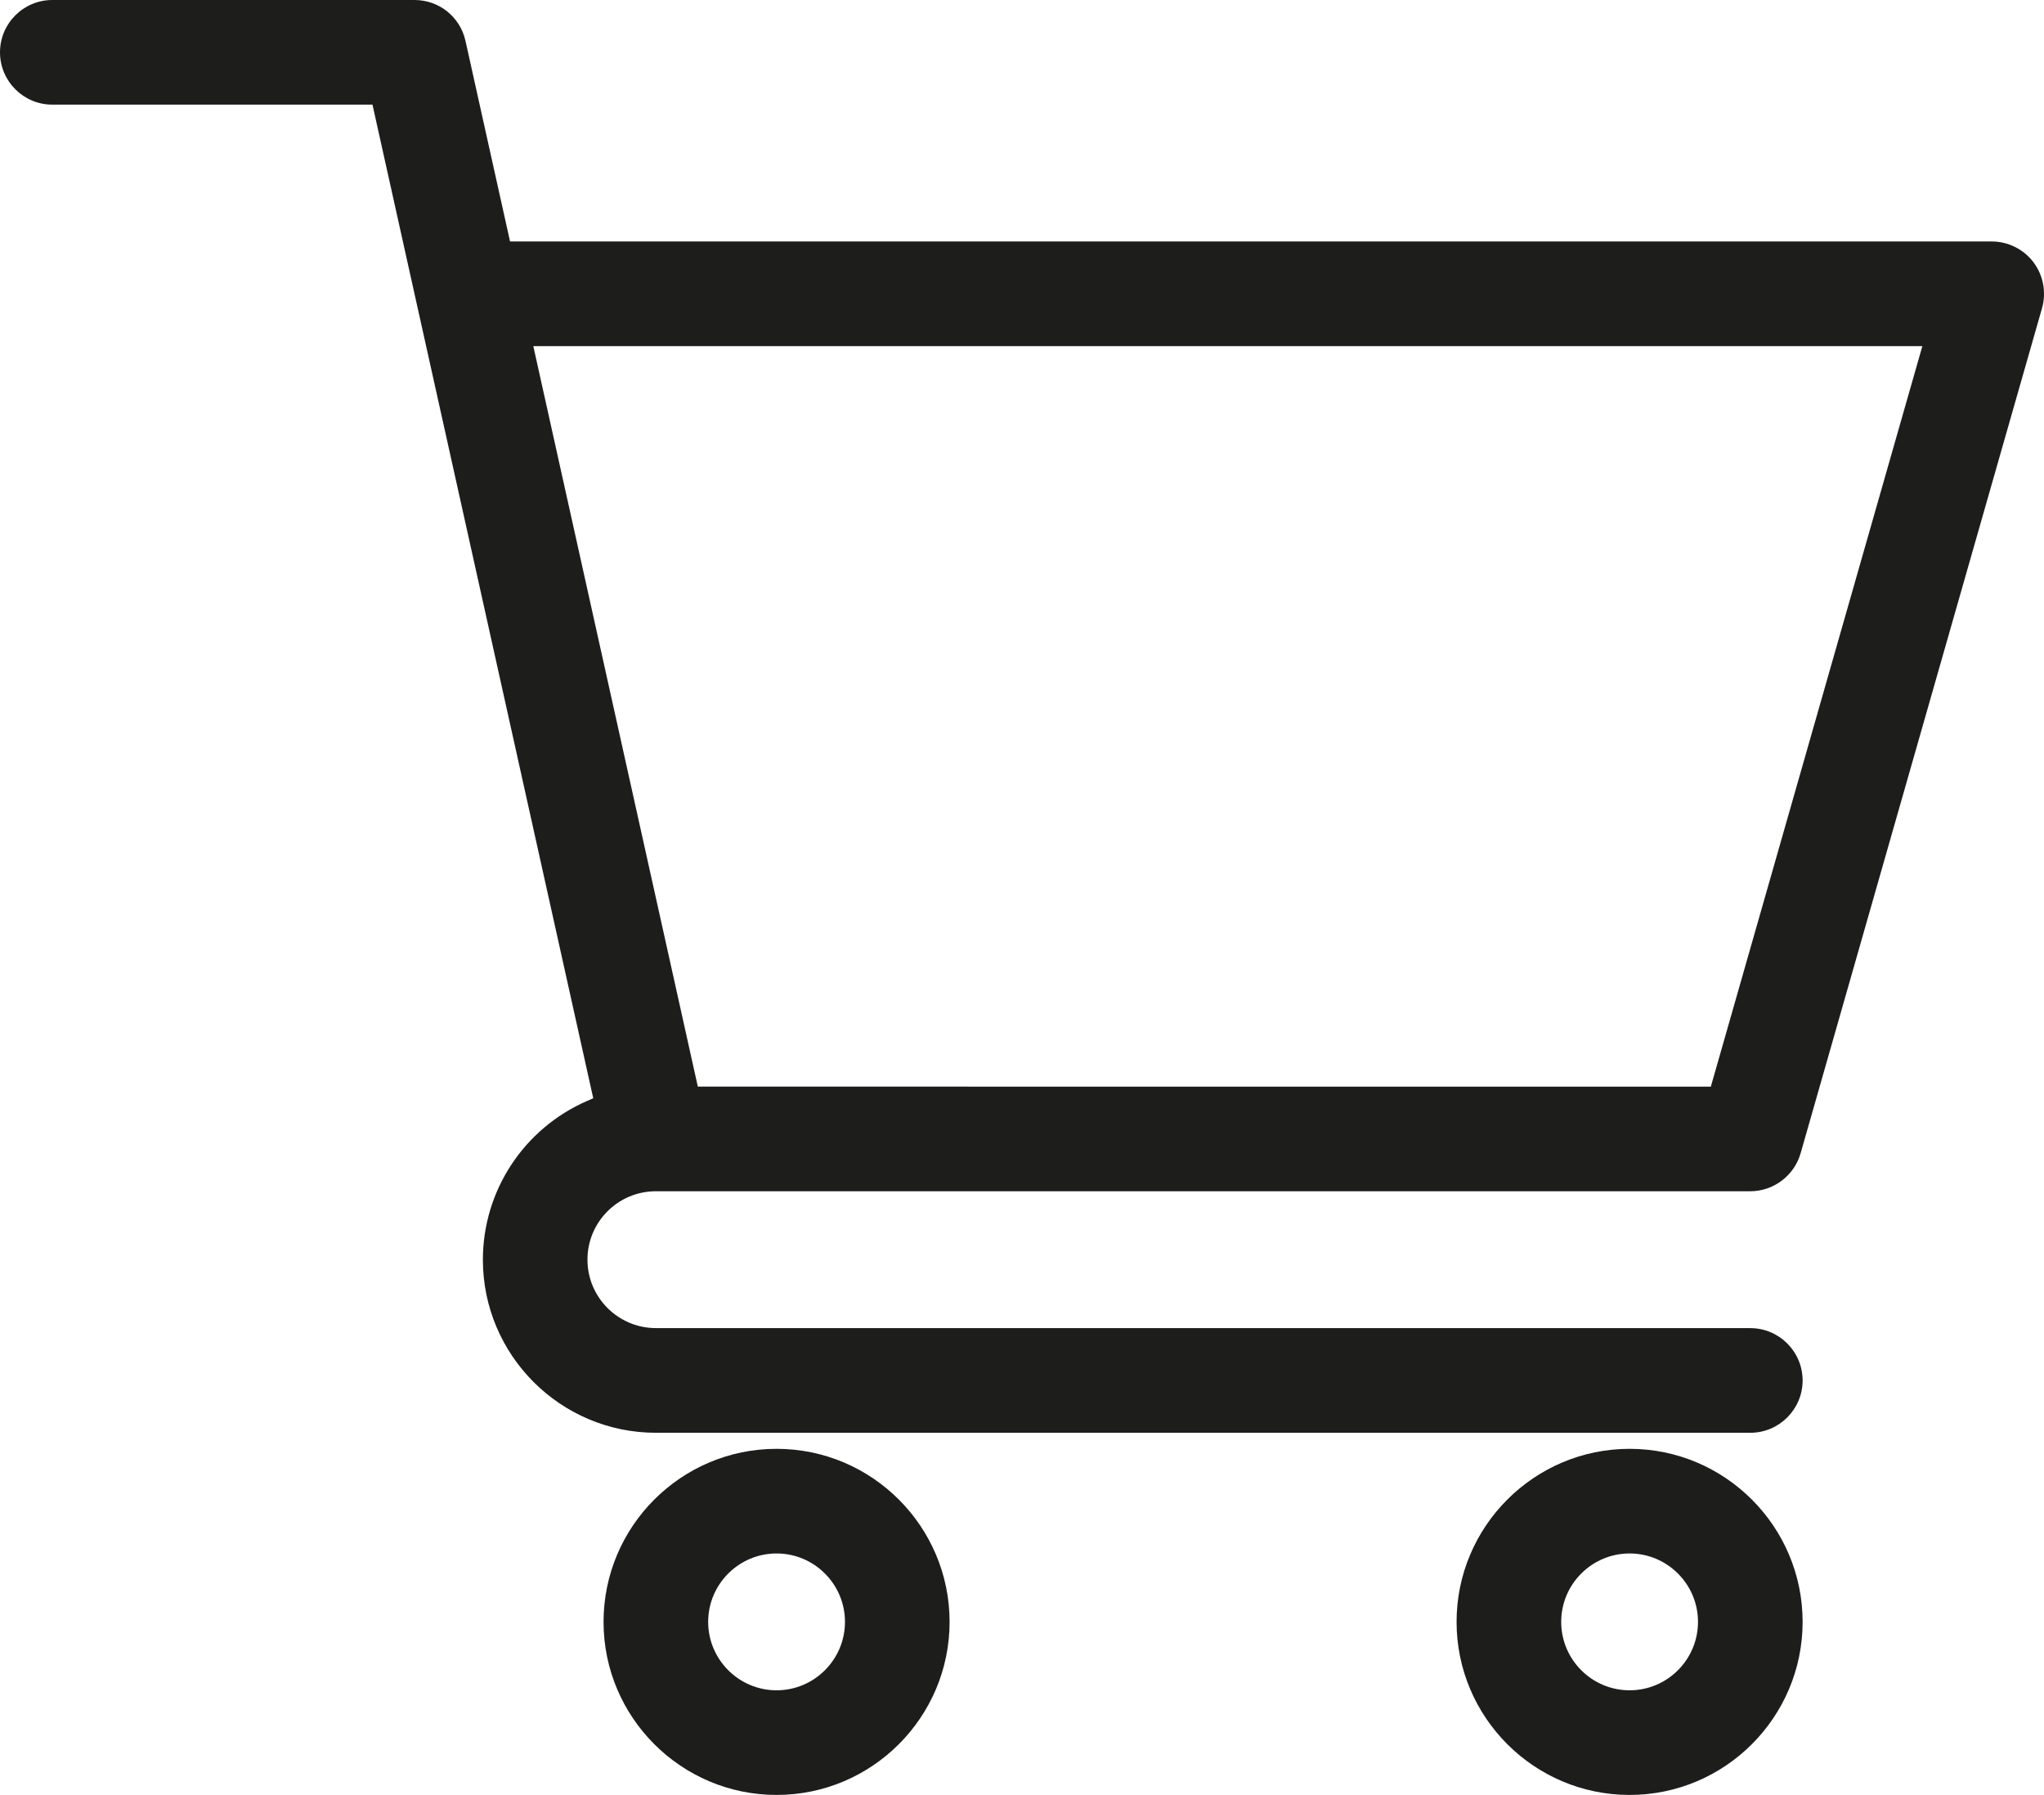
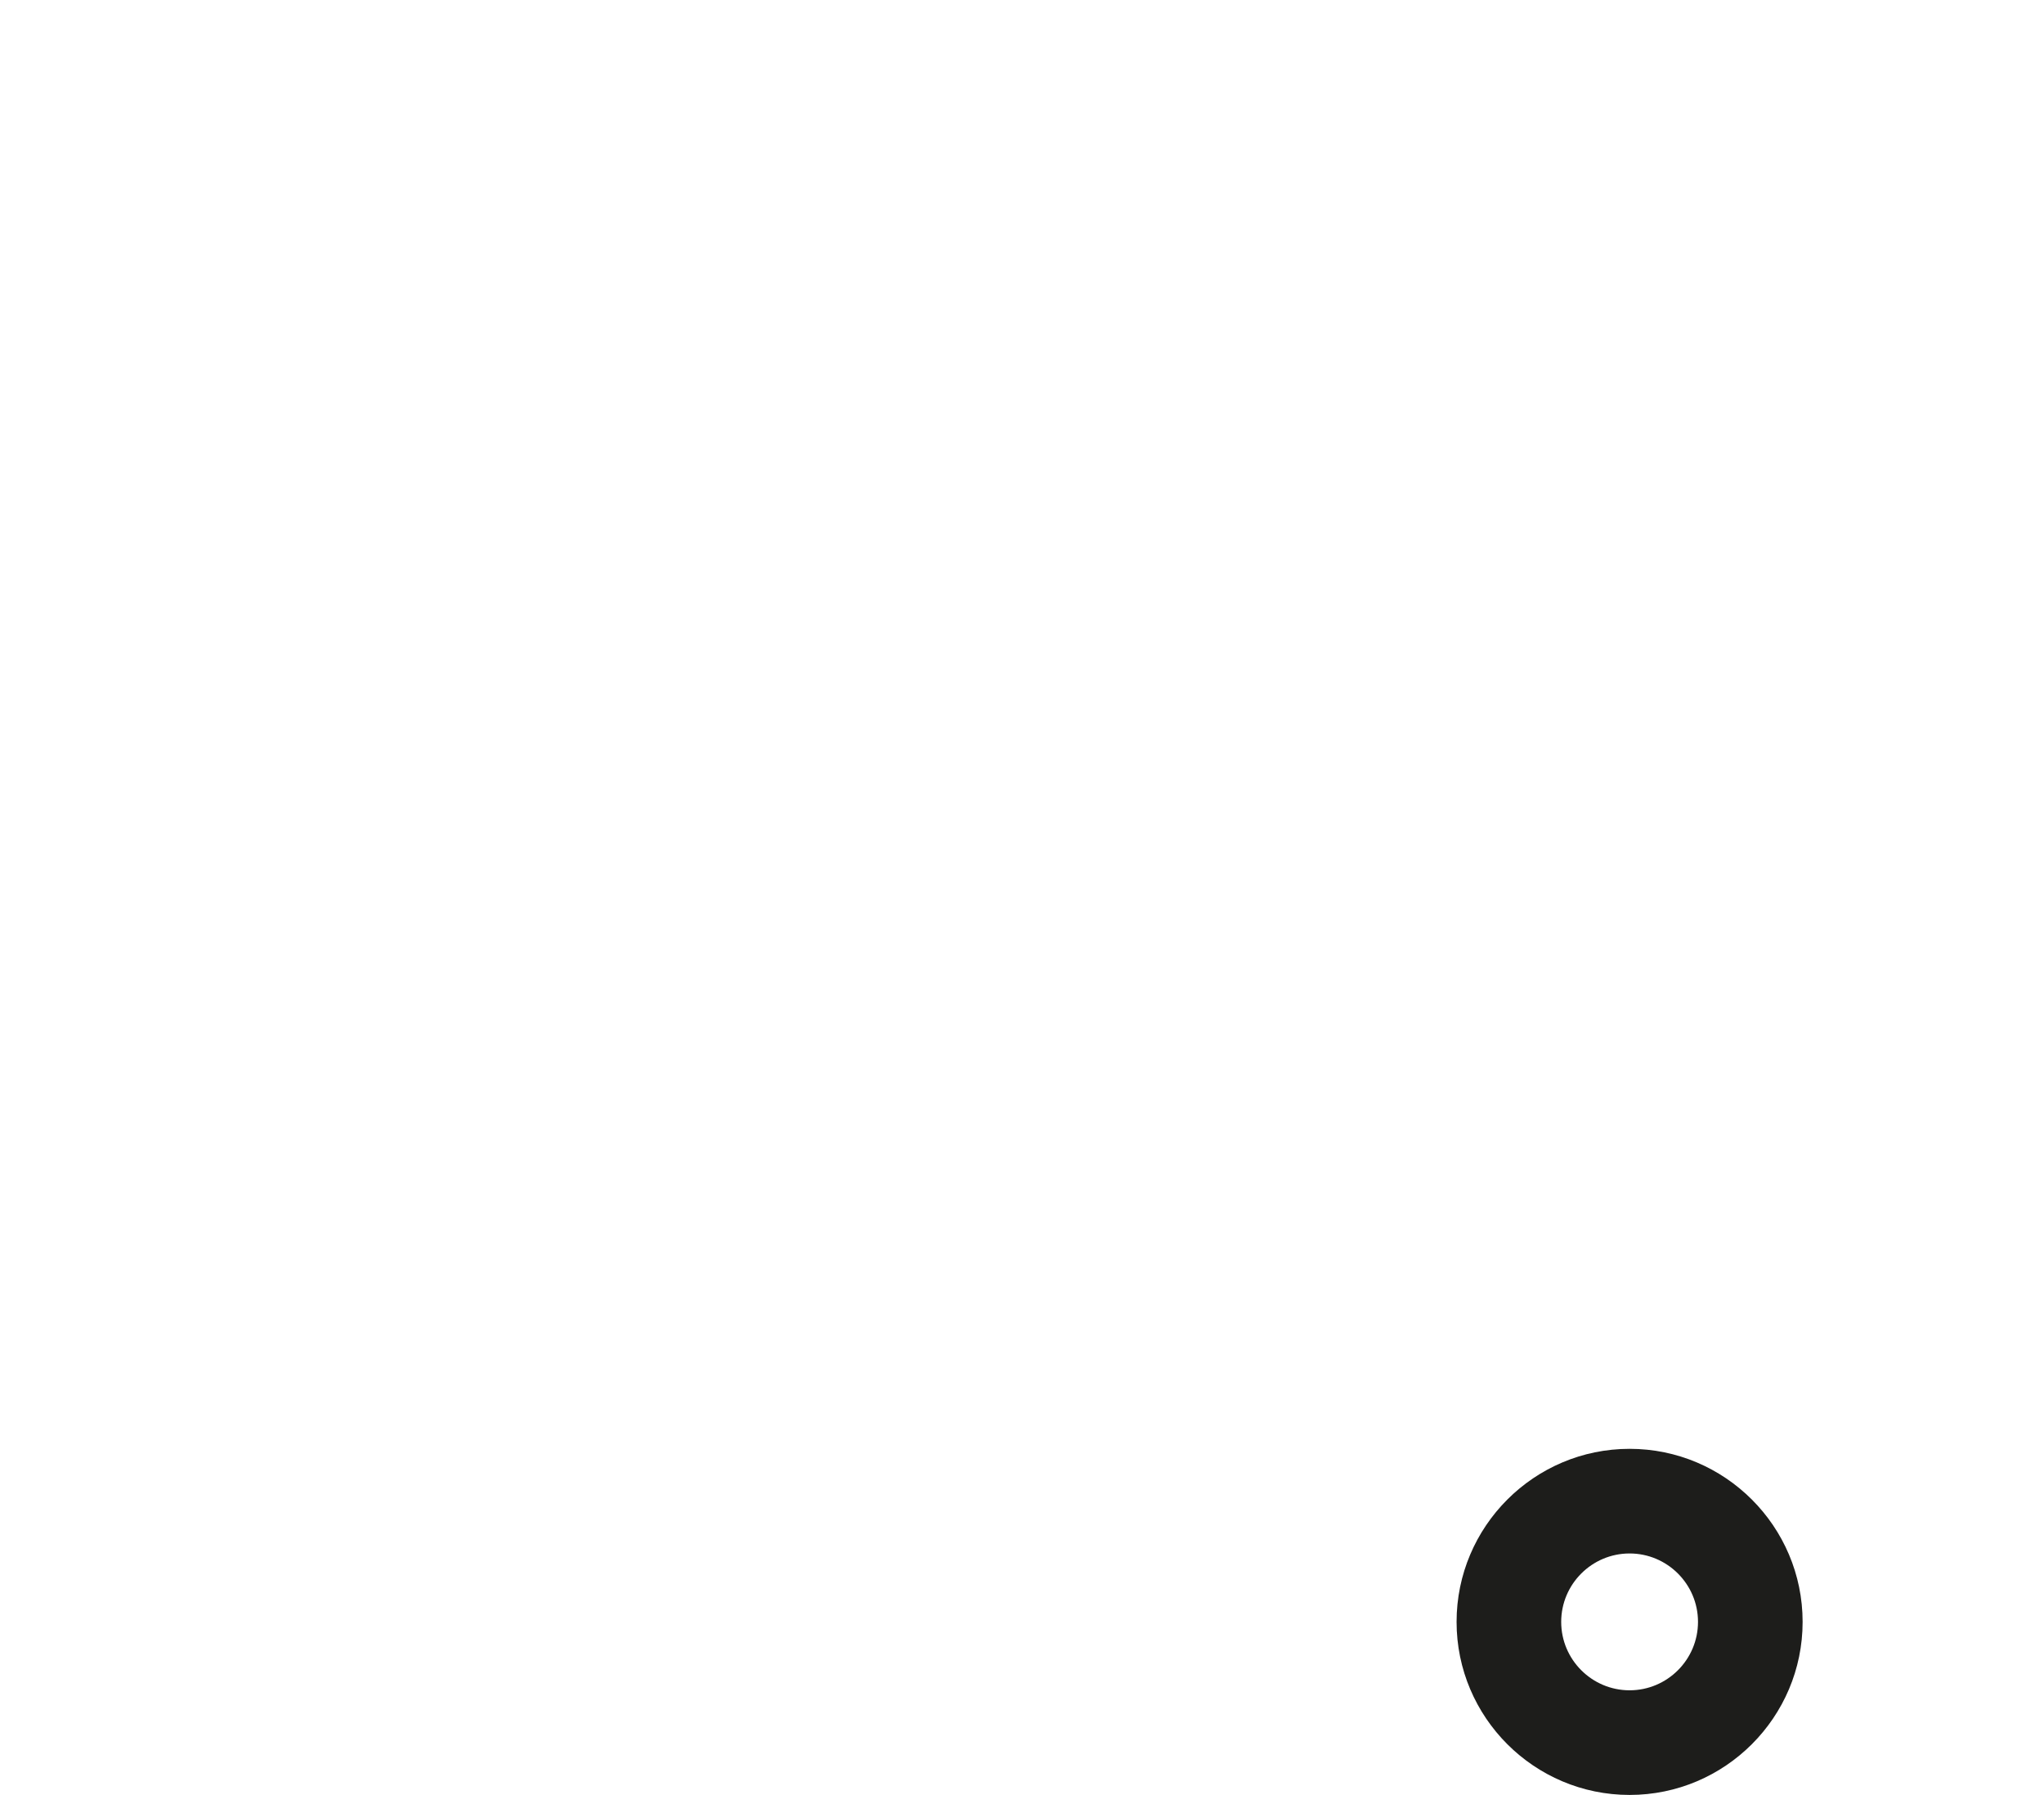
<svg xmlns="http://www.w3.org/2000/svg" id="_Слой_2" data-name="Слой 2" viewBox="0 0 507.99 446">
  <defs>
    <style> .cls-1 { fill: #1d1d1b; } </style>
  </defs>
  <g id="_Слой_1-2" data-name="Слой 1">
-     <path class="cls-1" d="M435,330H163c-9.37,0-17-7.63-17-17s7.57-16.94,16.89-17h.15s271.96,0,271.96,0c5.77,0,10.91-3.88,12.5-9.43l60-210c1.11-3.9,.32-8.16-2.12-11.4-2.44-3.24-6.32-5.17-10.38-5.17H126.76l-11.07-49.82c-1.33-5.99-6.55-10.18-12.69-10.18H13C5.83,0,0,5.83,0,13s5.83,13,13,13H92.57l.35,1.57c1.9,8.55,51.31,230.92,54.16,243.71l.36,1.61-1.51,.66c-15.75,6.85-25.92,22.33-25.92,39.46,0,23.71,19.29,43,43,43H435c7.17,0,13-5.83,13-13s-5.83-13-13-13ZM132.54,86H477.76l-52.57,184H173.43l-40.89-184Z" />
-     <path class="cls-1" d="M193,360c-23.71,0-43,19.29-43,43s19.29,43,43,43,43-19.29,43-43-19.29-43-43-43Zm0,60c-9.37,0-17-7.63-17-17s7.63-17,17-17,17,7.63,17,17-7.63,17-17,17Z" />
    <path class="cls-1" d="M405,360c-23.71,0-43,19.29-43,43s19.29,43,43,43,43-19.29,43-43-19.29-43-43-43Zm0,60c-9.37,0-17-7.63-17-17s7.63-17,17-17,17,7.63,17,17-7.63,17-17,17Z" />
  </g>
</svg>